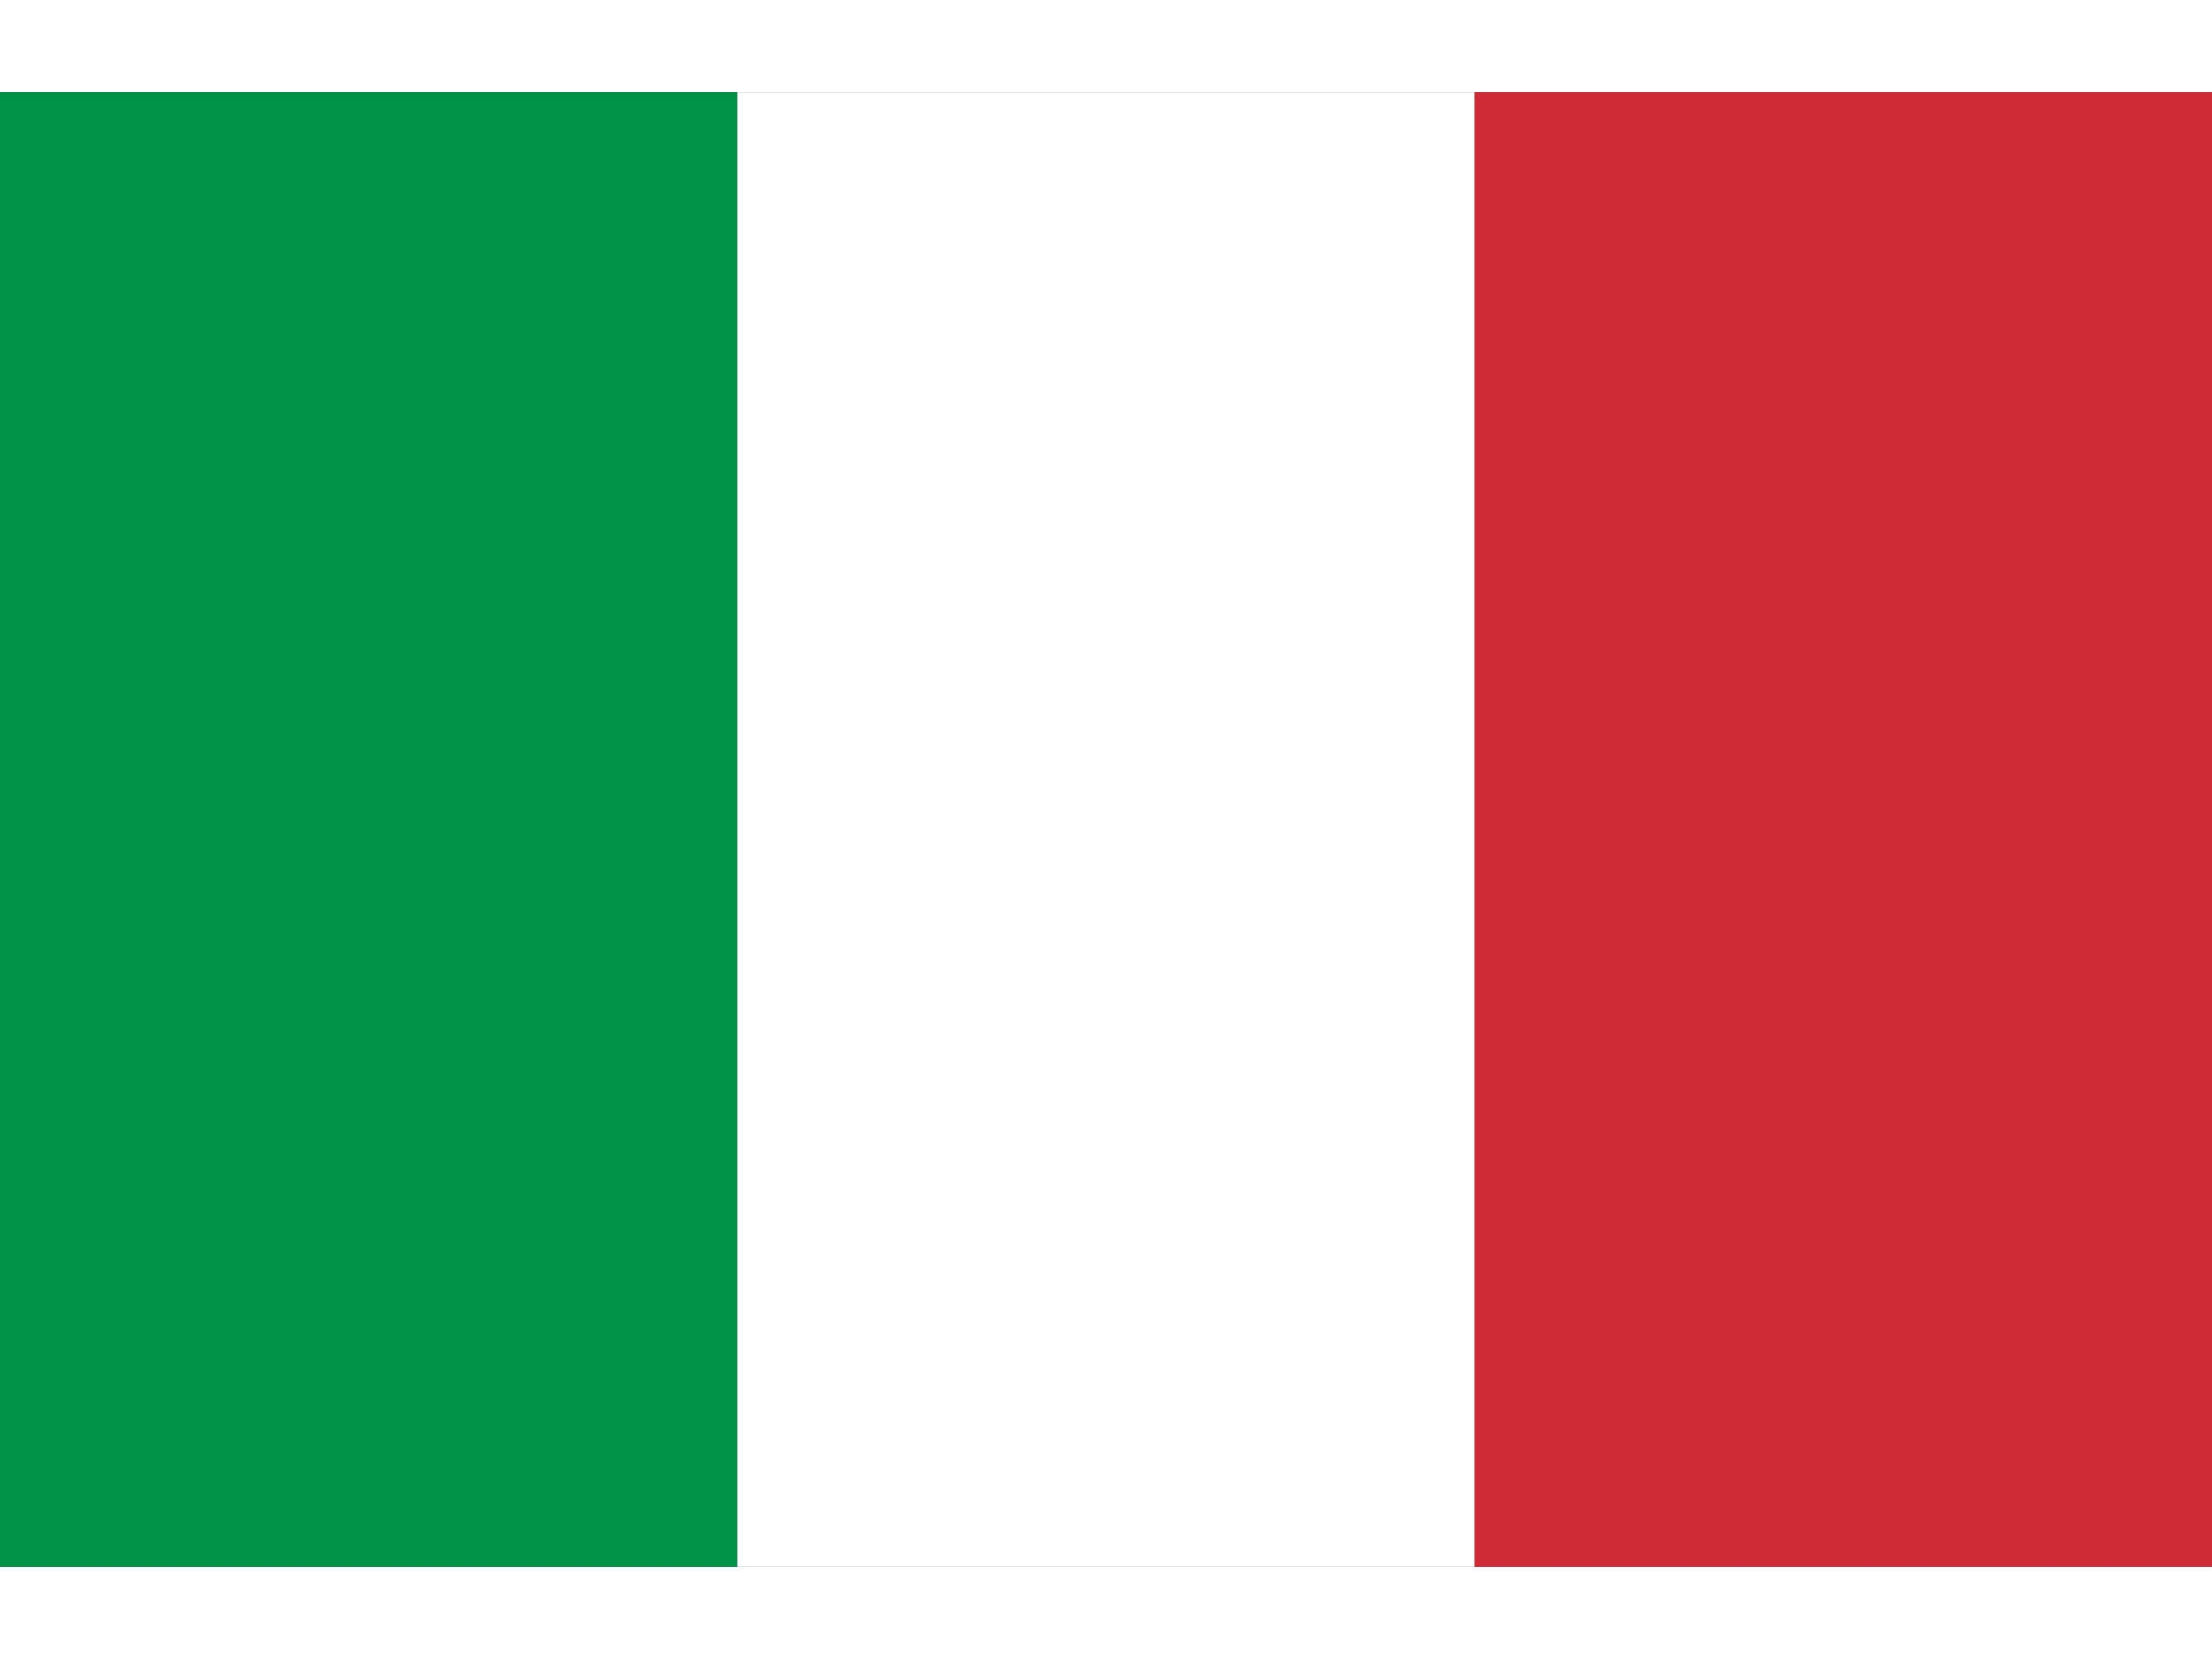
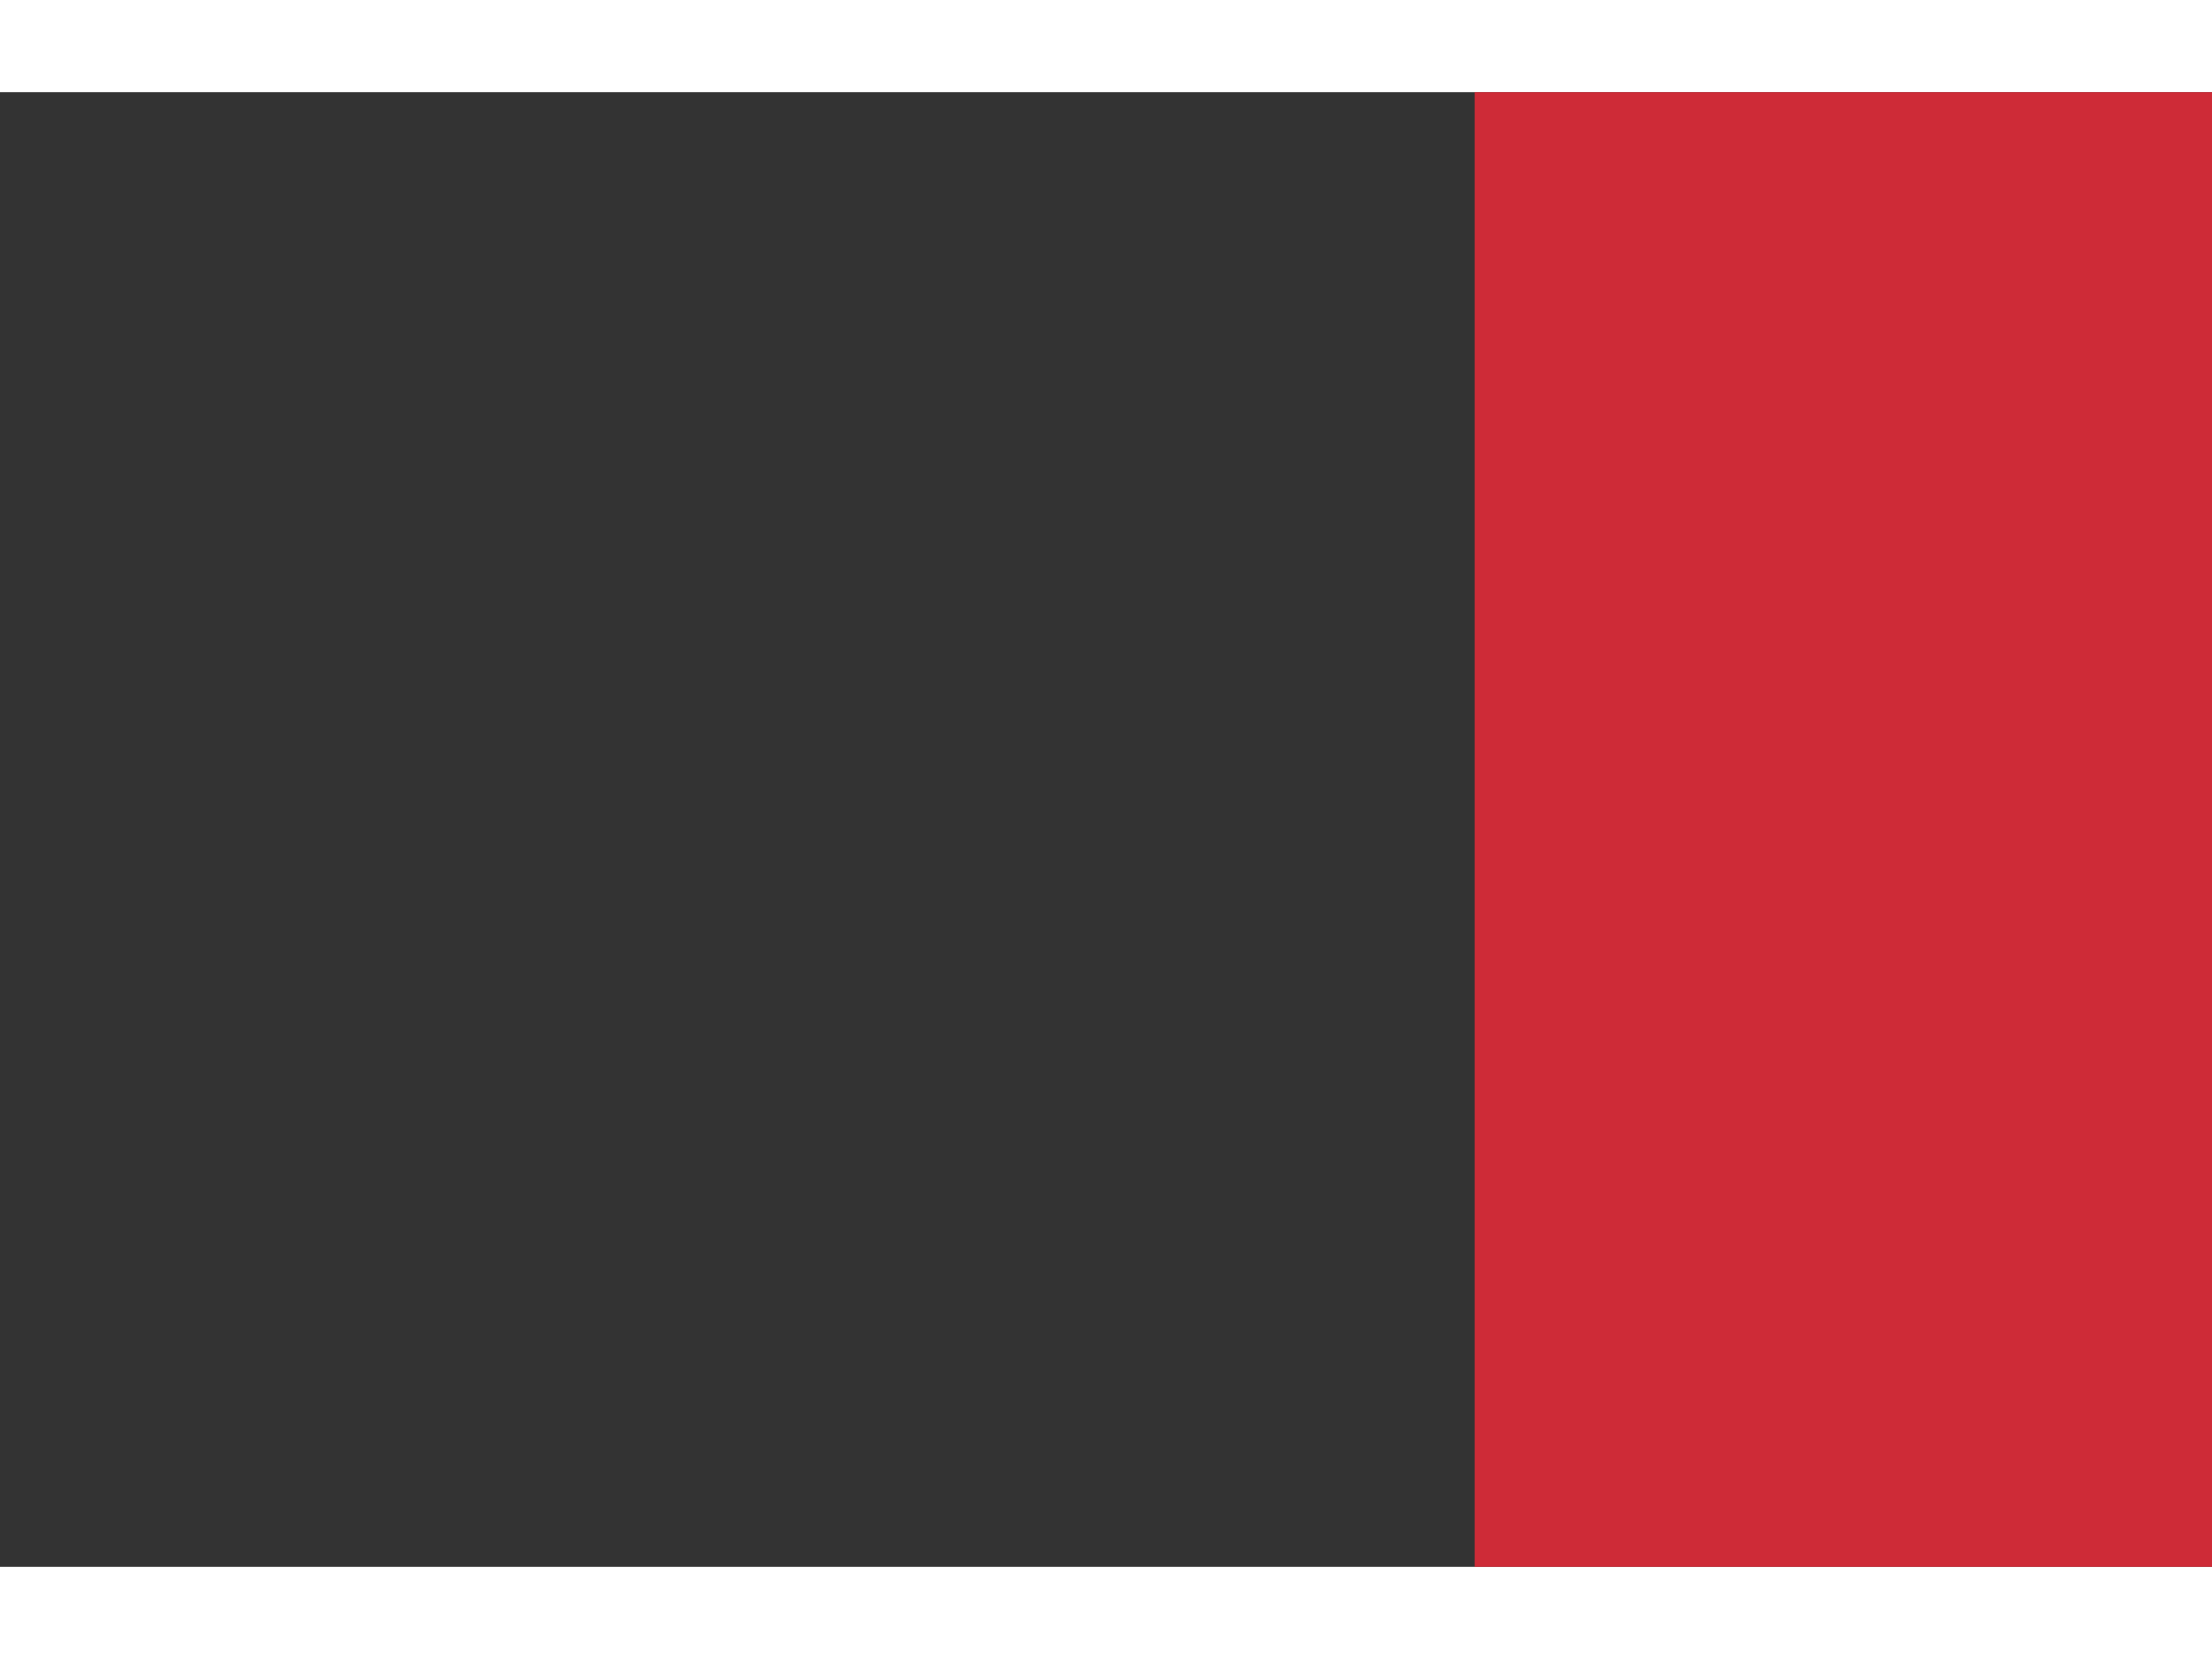
<svg xmlns="http://www.w3.org/2000/svg" width="320" height="240" viewBox="0 0 3 2">
  <rect x="0" y="0" width="3" height="2" fill="#333333" stroke="none" />
-   <rect width="1" height="2" x="0" y="0" fill="#009246" />
-   <rect width="1" height="2" x="1" y="0" fill="#FFFFFF" />
  <rect width="1" height="2" x="2" y="0" fill="#CE2B37" />
</svg>